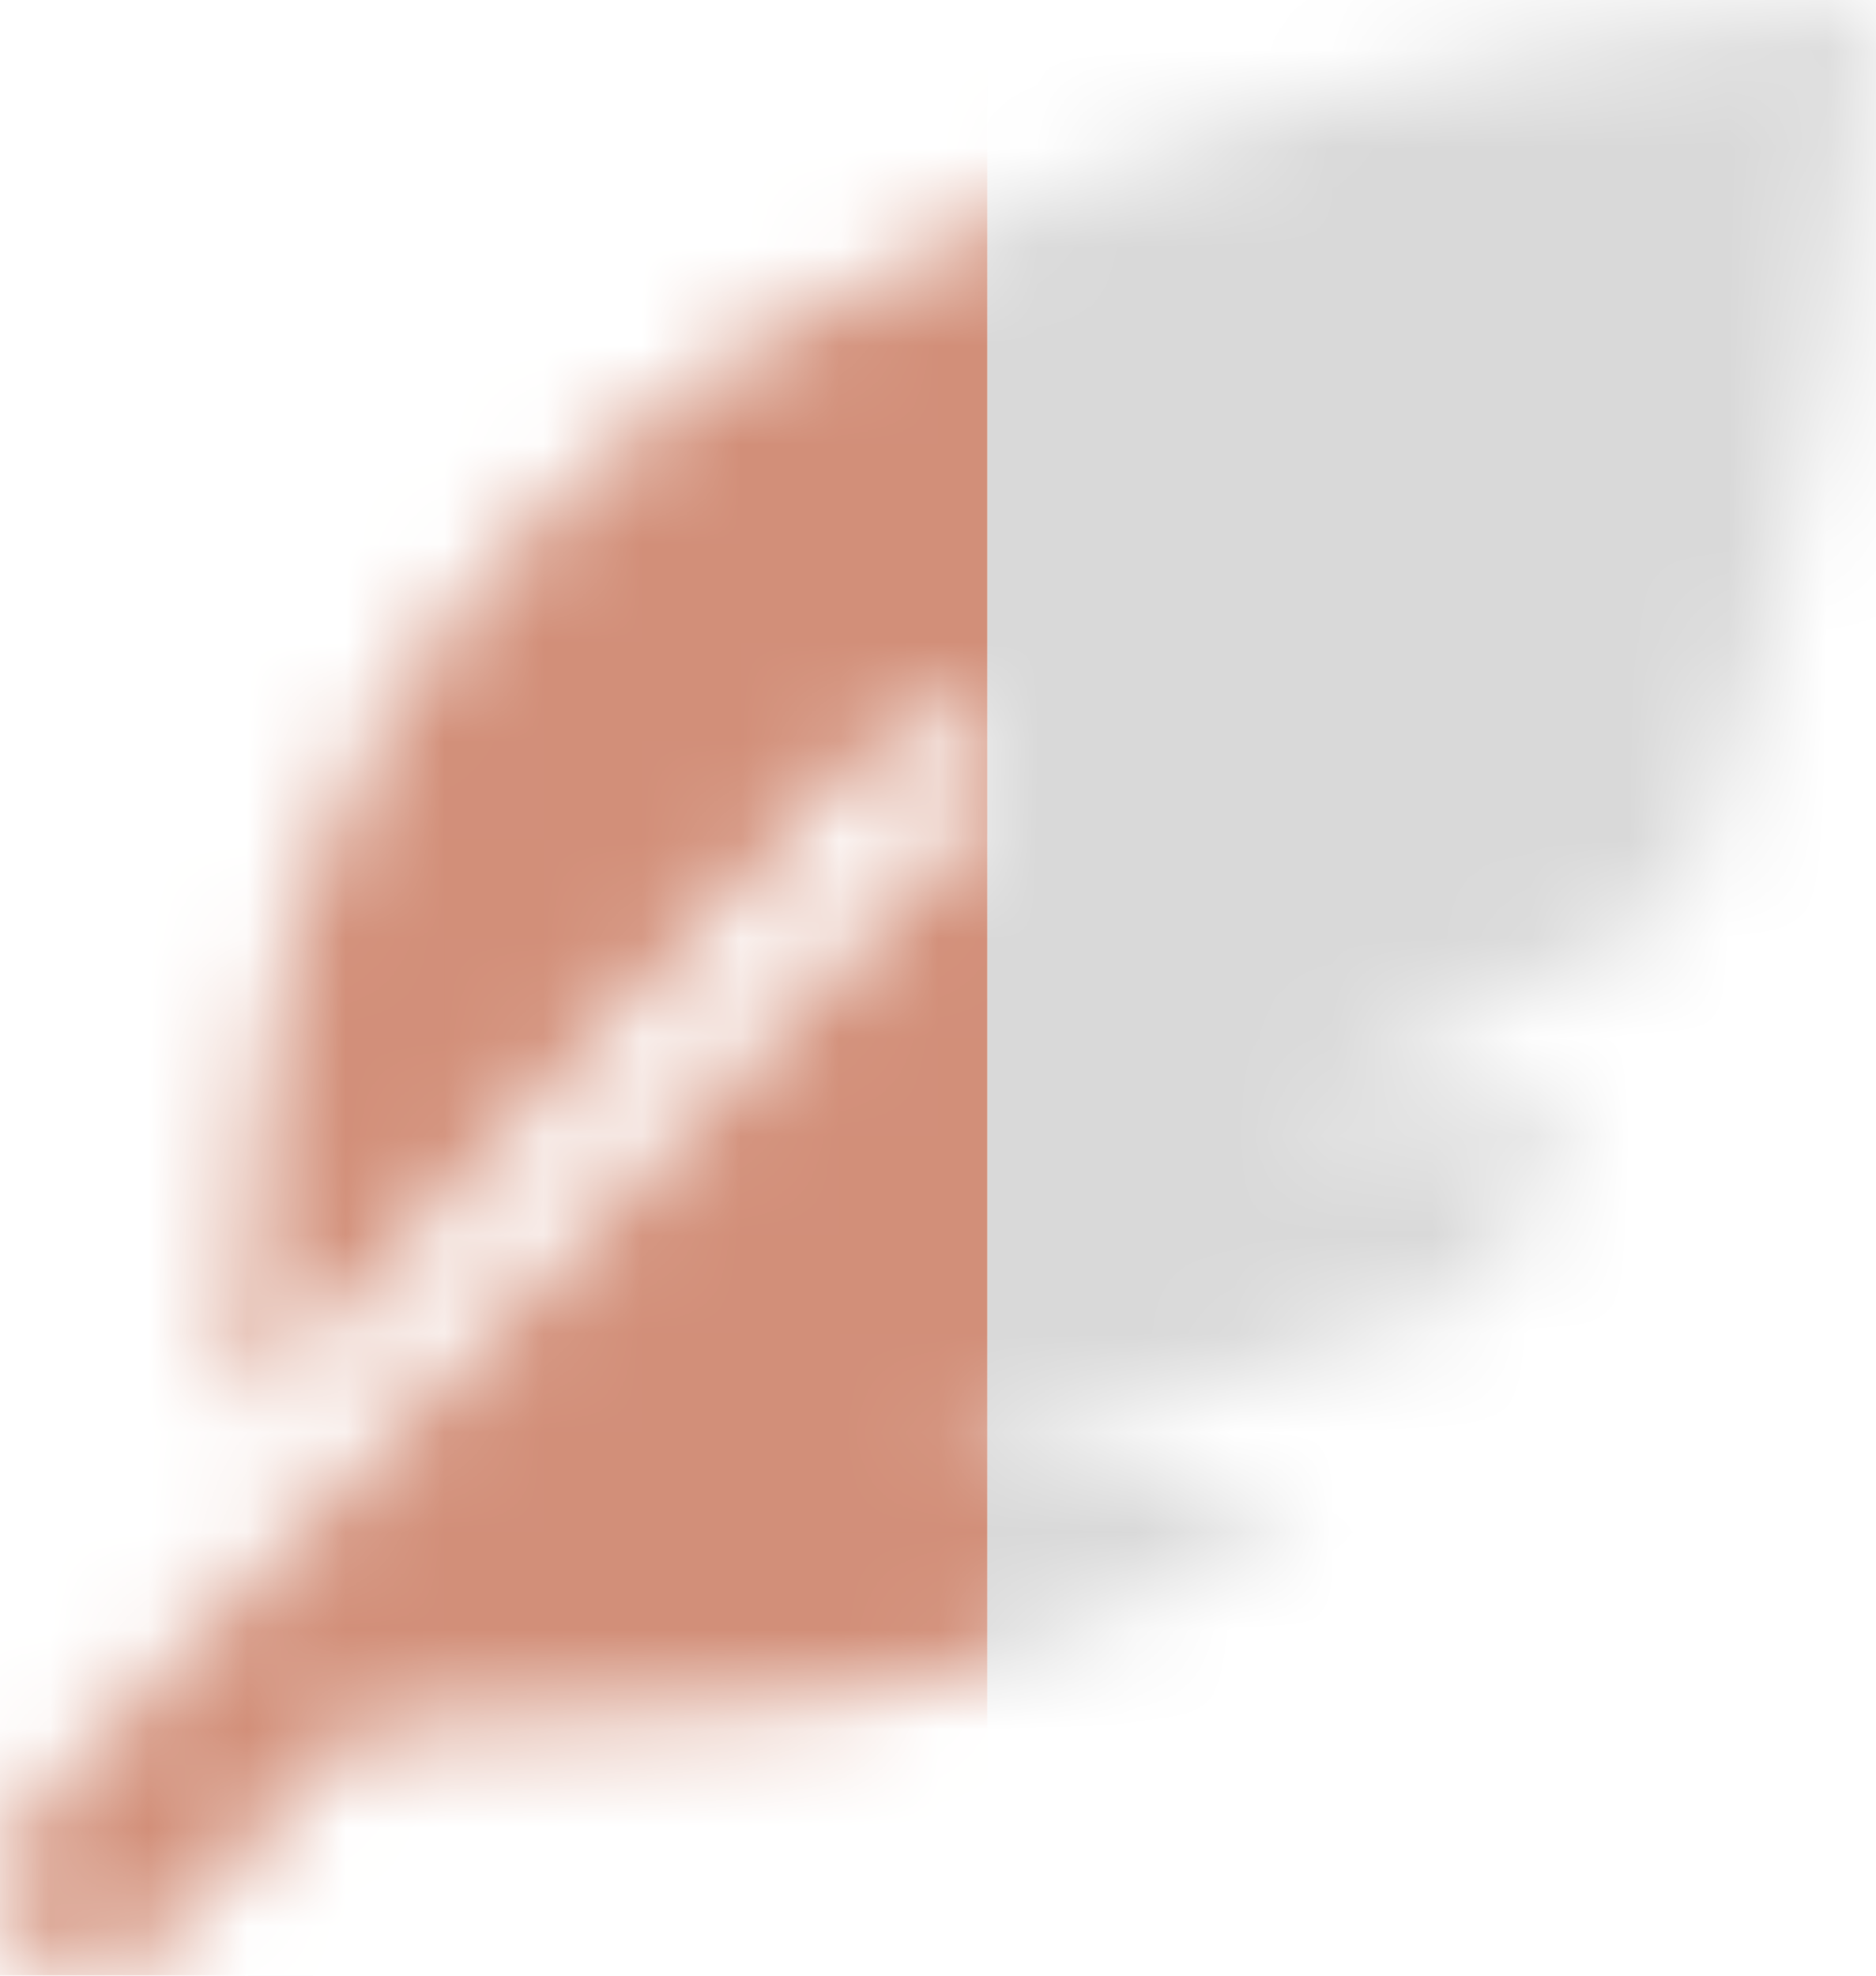
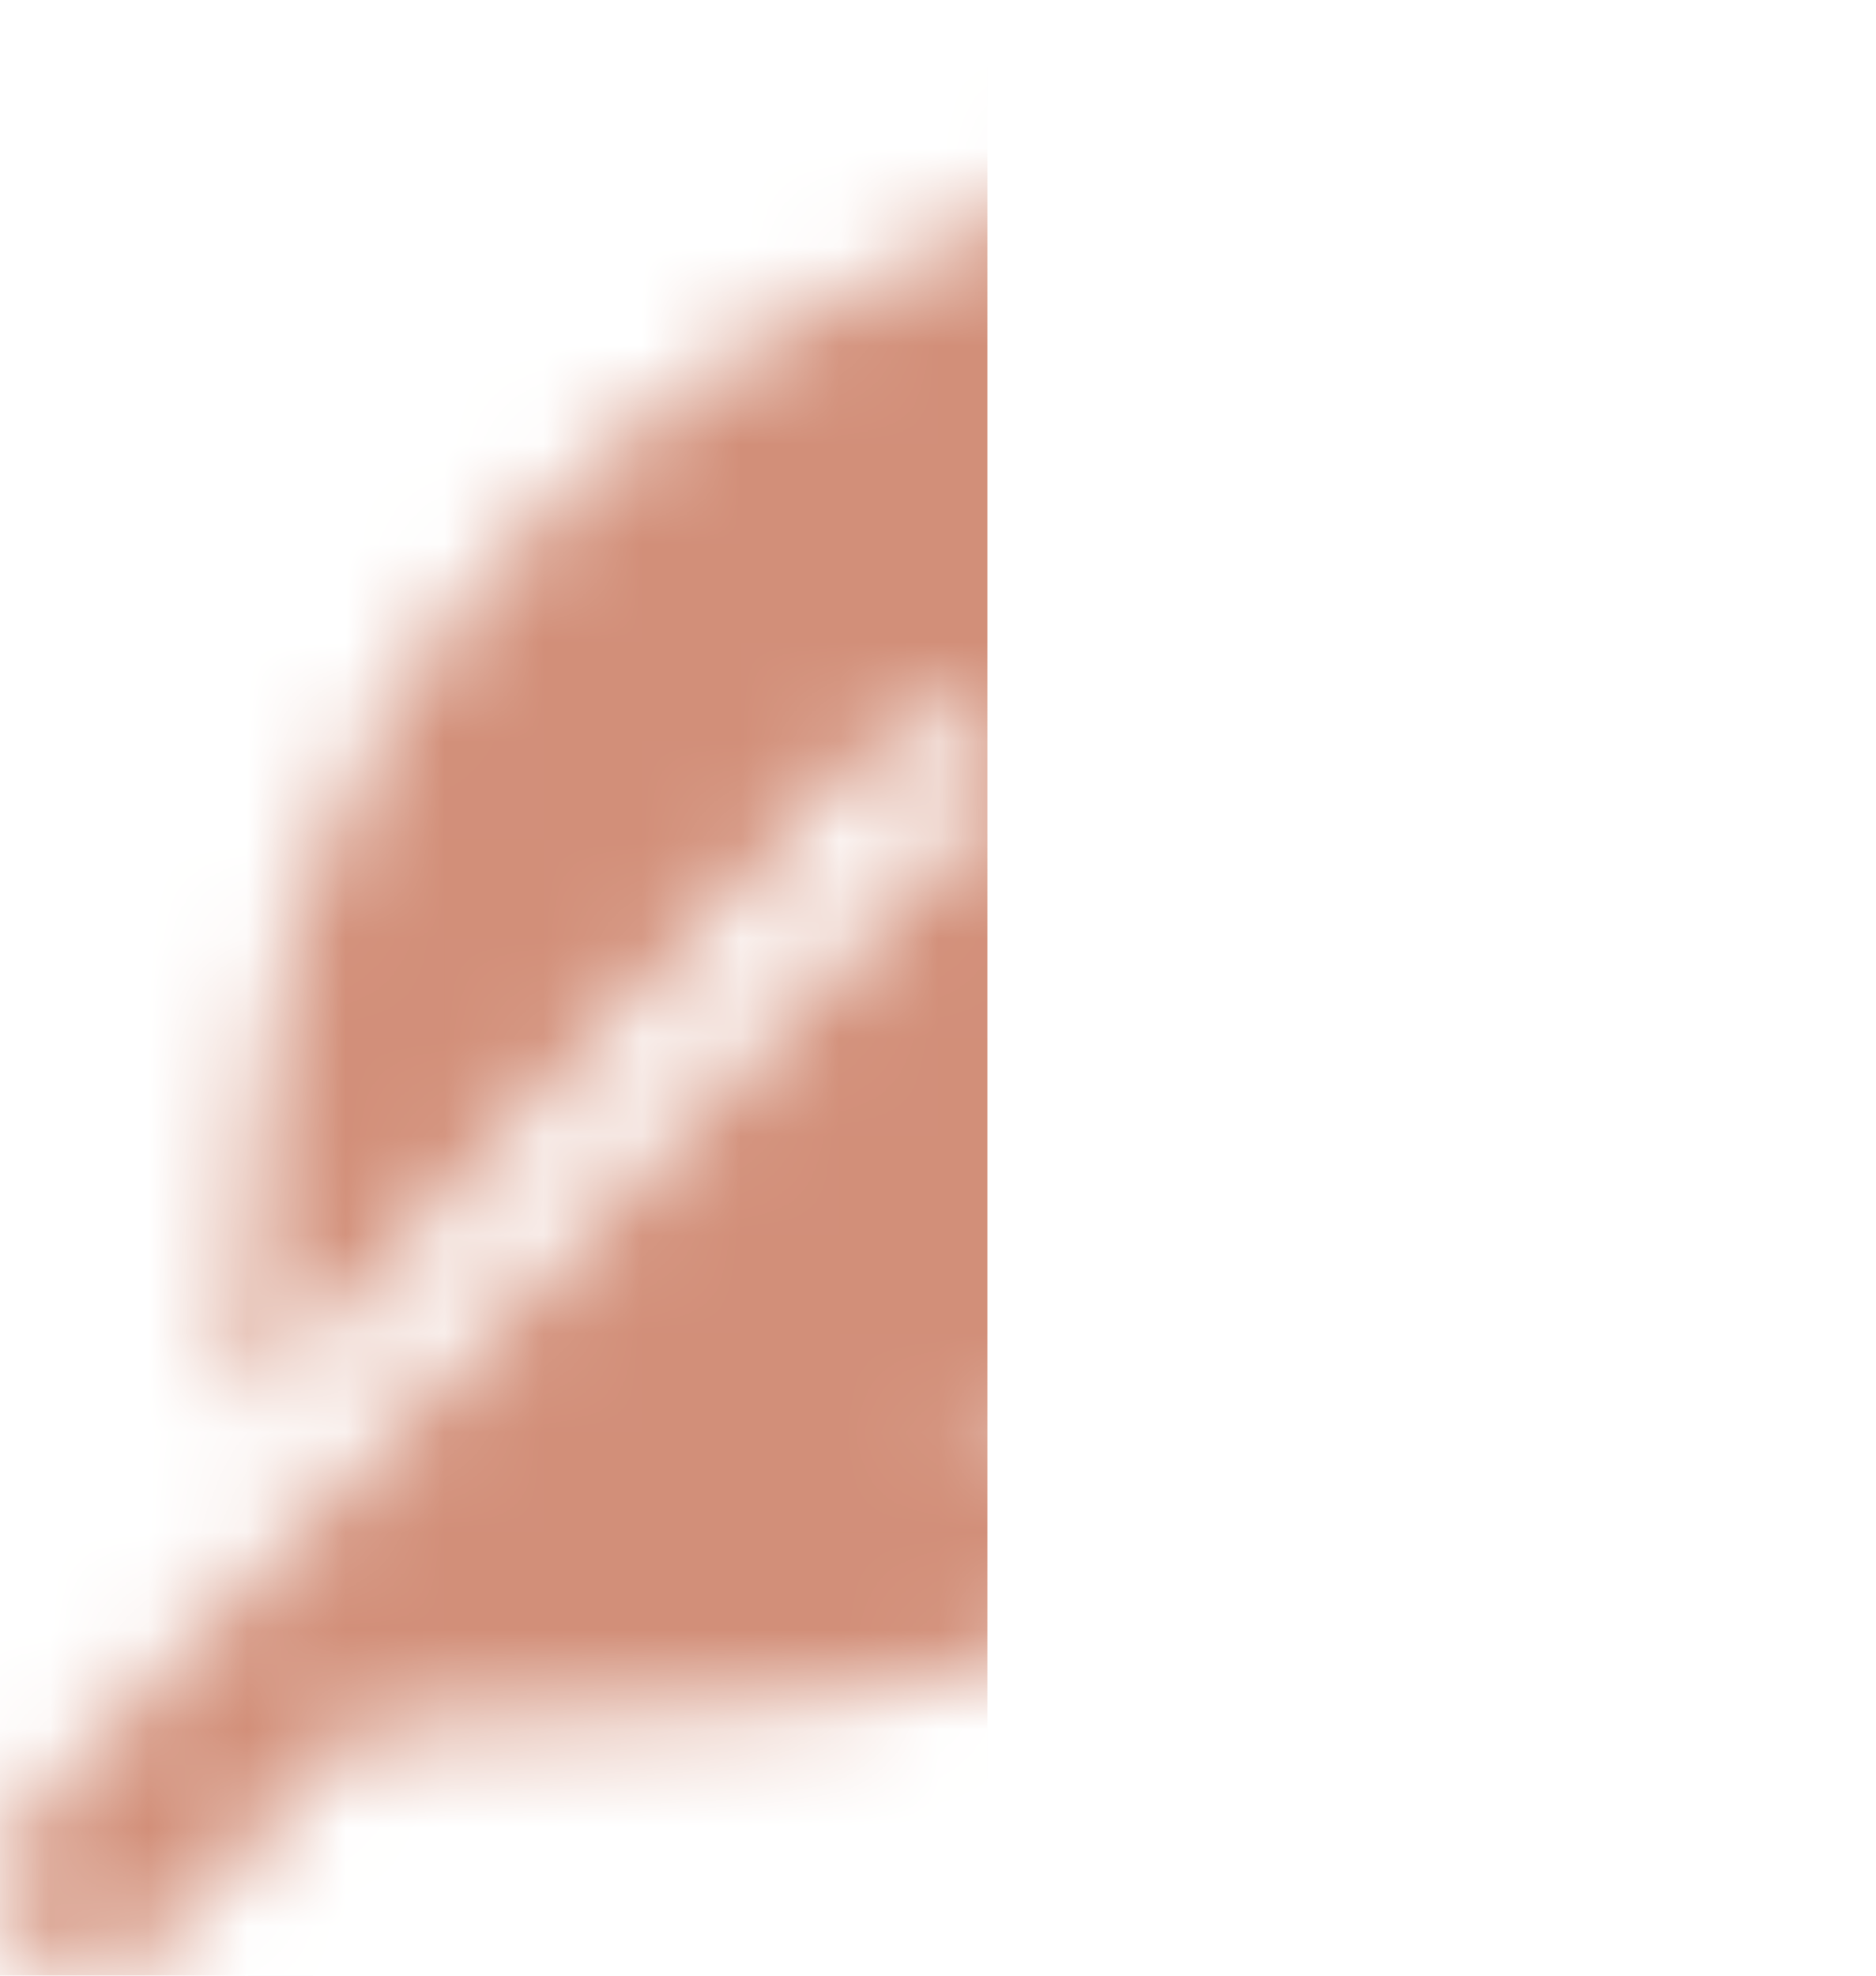
<svg xmlns="http://www.w3.org/2000/svg" width="19" height="20" viewBox="0 0 19 20" fill="none">
  <mask id="mask0_4235_57" style="mask-type:alpha" maskUnits="userSpaceOnUse" x="0" y="0" width="19" height="20">
-     <path d="M19 0C17.078 0.139 3.579 1.492 2.635 11.235C2.52 12.276 2.455 13.322 2.413 14.369L9.051 7.389C9.282 7.145 9.659 7.145 9.891 7.389C10.123 7.633 10.123 8.029 9.891 8.273L0.261 18.4C-0.087 18.766 -0.087 19.36 0.261 19.726C0.609 20.091 1.174 20.091 1.522 19.726L3.642 17.496C5.204 17.491 6.765 17.397 8.316 17.209C10.301 16.996 11.917 16.175 13.236 15H9.49L14.938 13.091C15.355 12.509 15.731 11.891 16.068 11.25H13.056L17.01 9.172C18.565 5.19 18.933 1.026 19 0Z" fill="#D28F79" />
+     <path d="M19 0C17.078 0.139 3.579 1.492 2.635 11.235C2.52 12.276 2.455 13.322 2.413 14.369L9.051 7.389C9.282 7.145 9.659 7.145 9.891 7.389C10.123 7.633 10.123 8.029 9.891 8.273L0.261 18.4C-0.087 18.766 -0.087 19.36 0.261 19.726C0.609 20.091 1.174 20.091 1.522 19.726L3.642 17.496C5.204 17.491 6.765 17.397 8.316 17.209C10.301 16.996 11.917 16.175 13.236 15H9.49L14.938 13.091H13.056L17.01 9.172C18.565 5.19 18.933 1.026 19 0Z" fill="#D28F79" />
  </mask>
  <g mask="url(#mask0_4235_57)">
    <rect width="21" height="48" transform="matrix(-1 0 0 1 10 -10)" fill="#D28F79" />
-     <rect x="10" y="-10" width="26" height="48" fill="#D9D9D9" />
  </g>
</svg>